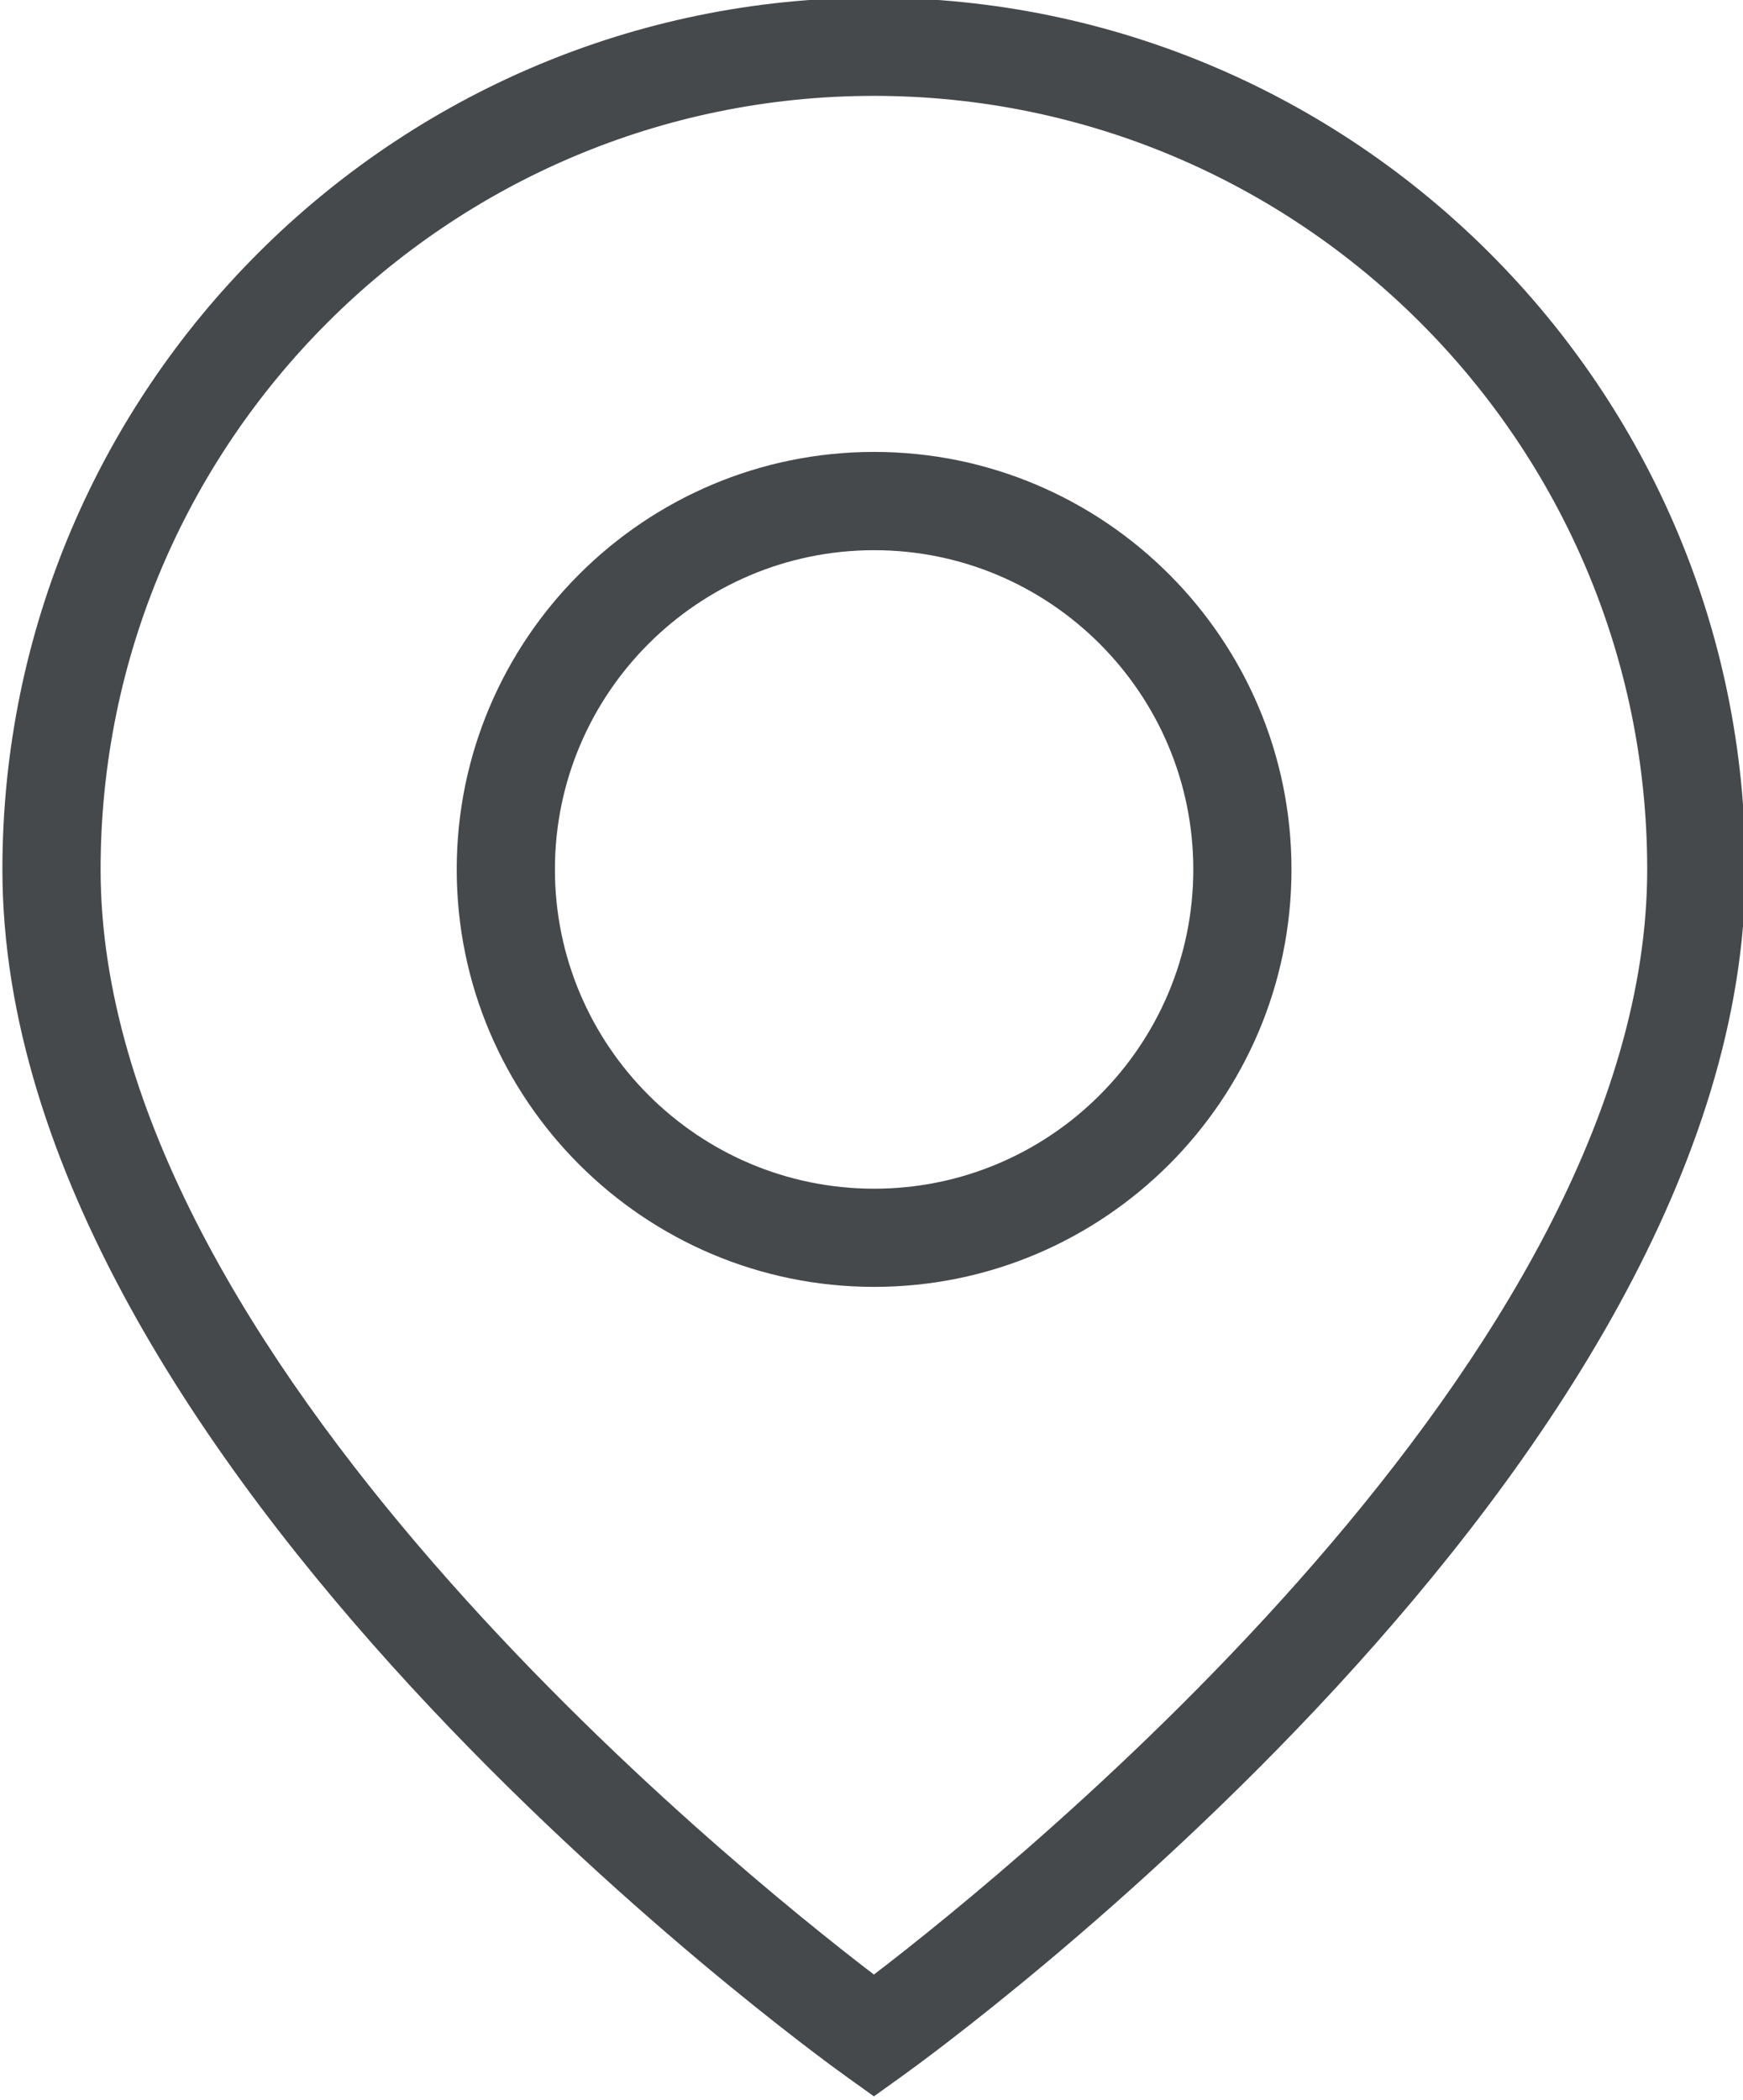
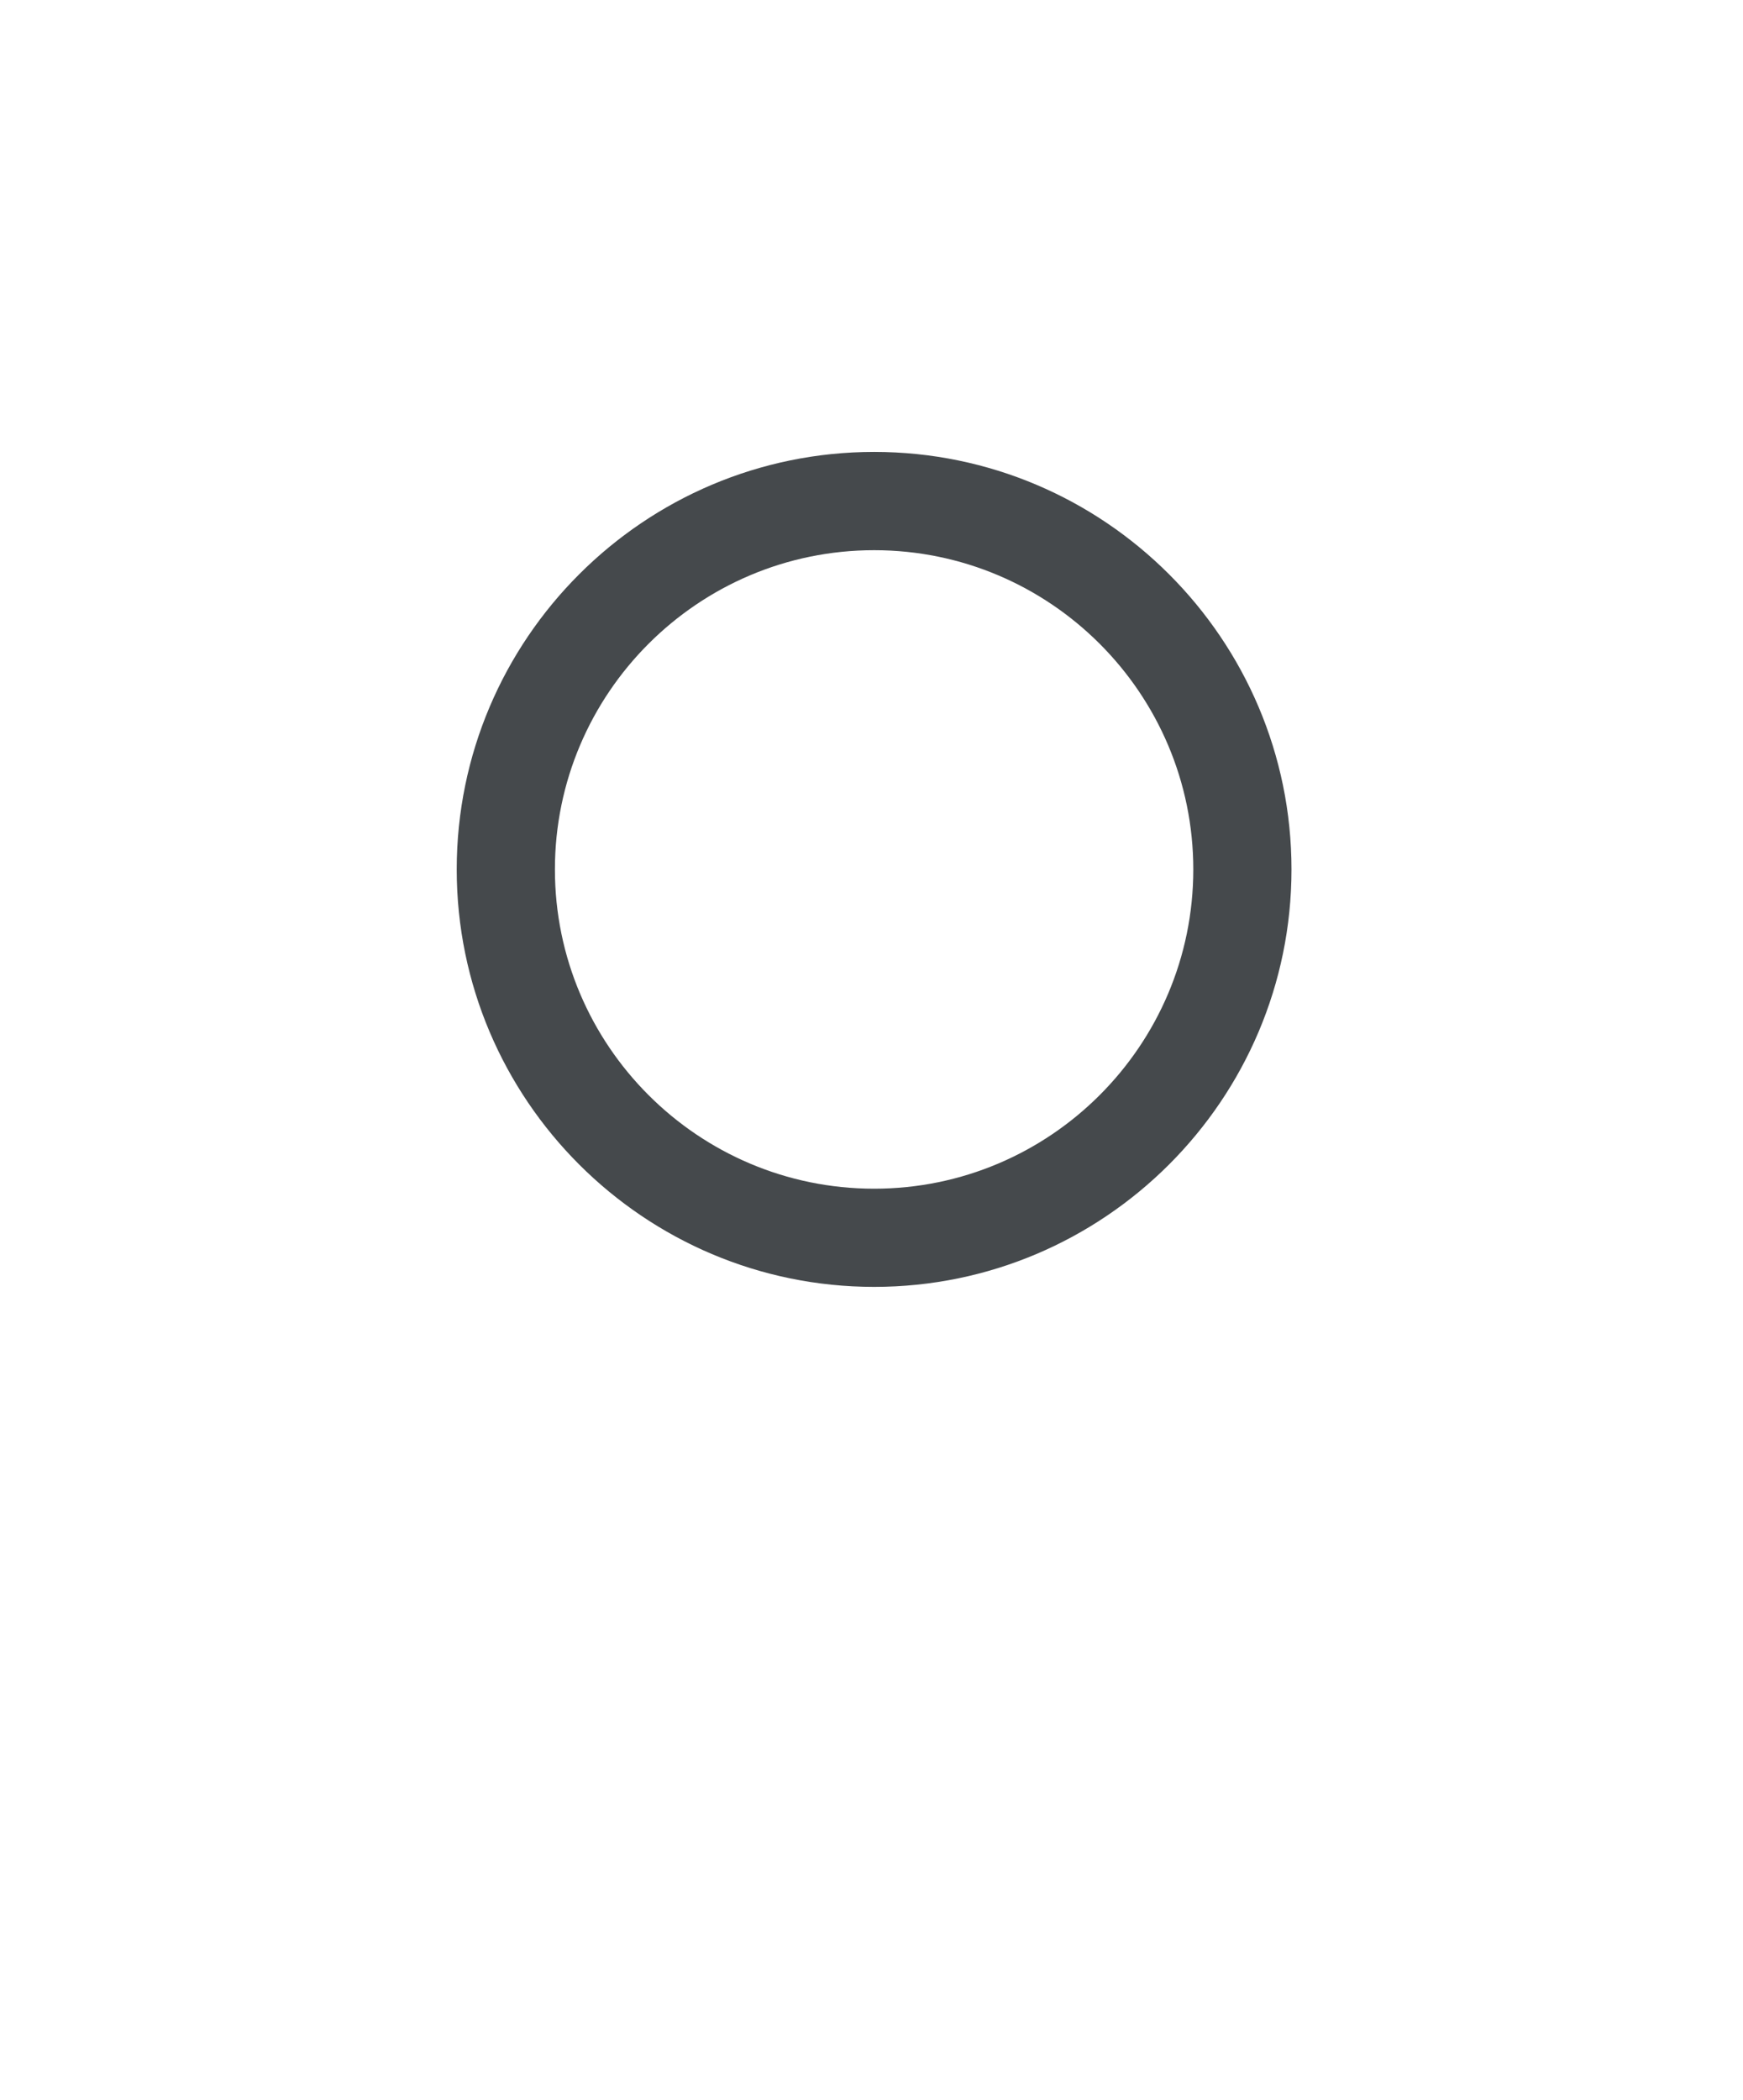
<svg xmlns="http://www.w3.org/2000/svg" version="1.1" id="Layer_1" x="0px" y="0px" width="35.5px" height="42.75px" viewBox="0 0 35.5 42.75" enable-background="new 0 0 35.5 42.75" xml:space="preserve">
-   <path fill="#45494C" d="M17.799,42.682l-0.583-0.418C16.516,41.762,0.049,29.825,0.049,17.702c0-9.788,7.962-17.75,17.75-17.75  c9.787,0,17.75,7.962,17.75,17.75c0,12.124-16.467,24.06-17.167,24.562L17.799,42.682L17.799,42.682z M17.799,1.952  c-8.685,0-15.75,7.065-15.75,15.75c0,9.896,12.834,20.272,15.75,22.5c2.915-2.229,15.75-12.613,15.75-22.5  C33.549,9.017,26.483,1.952,17.799,1.952L17.799,1.952z" />
  <path fill="#45494C" d="M17.804,26.201c-4.688,0-8.502-3.813-8.502-8.5c0-4.687,3.814-8.5,8.502-8.5c4.687,0,8.5,3.813,8.5,8.5  C26.304,22.388,22.49,26.201,17.804,26.201L17.804,26.201z M17.804,11.202c-3.585,0-6.502,2.916-6.502,6.5s2.917,6.5,6.502,6.5  c3.584,0,6.5-2.916,6.5-6.5S21.388,11.202,17.804,11.202L17.804,11.202z" />
</svg>